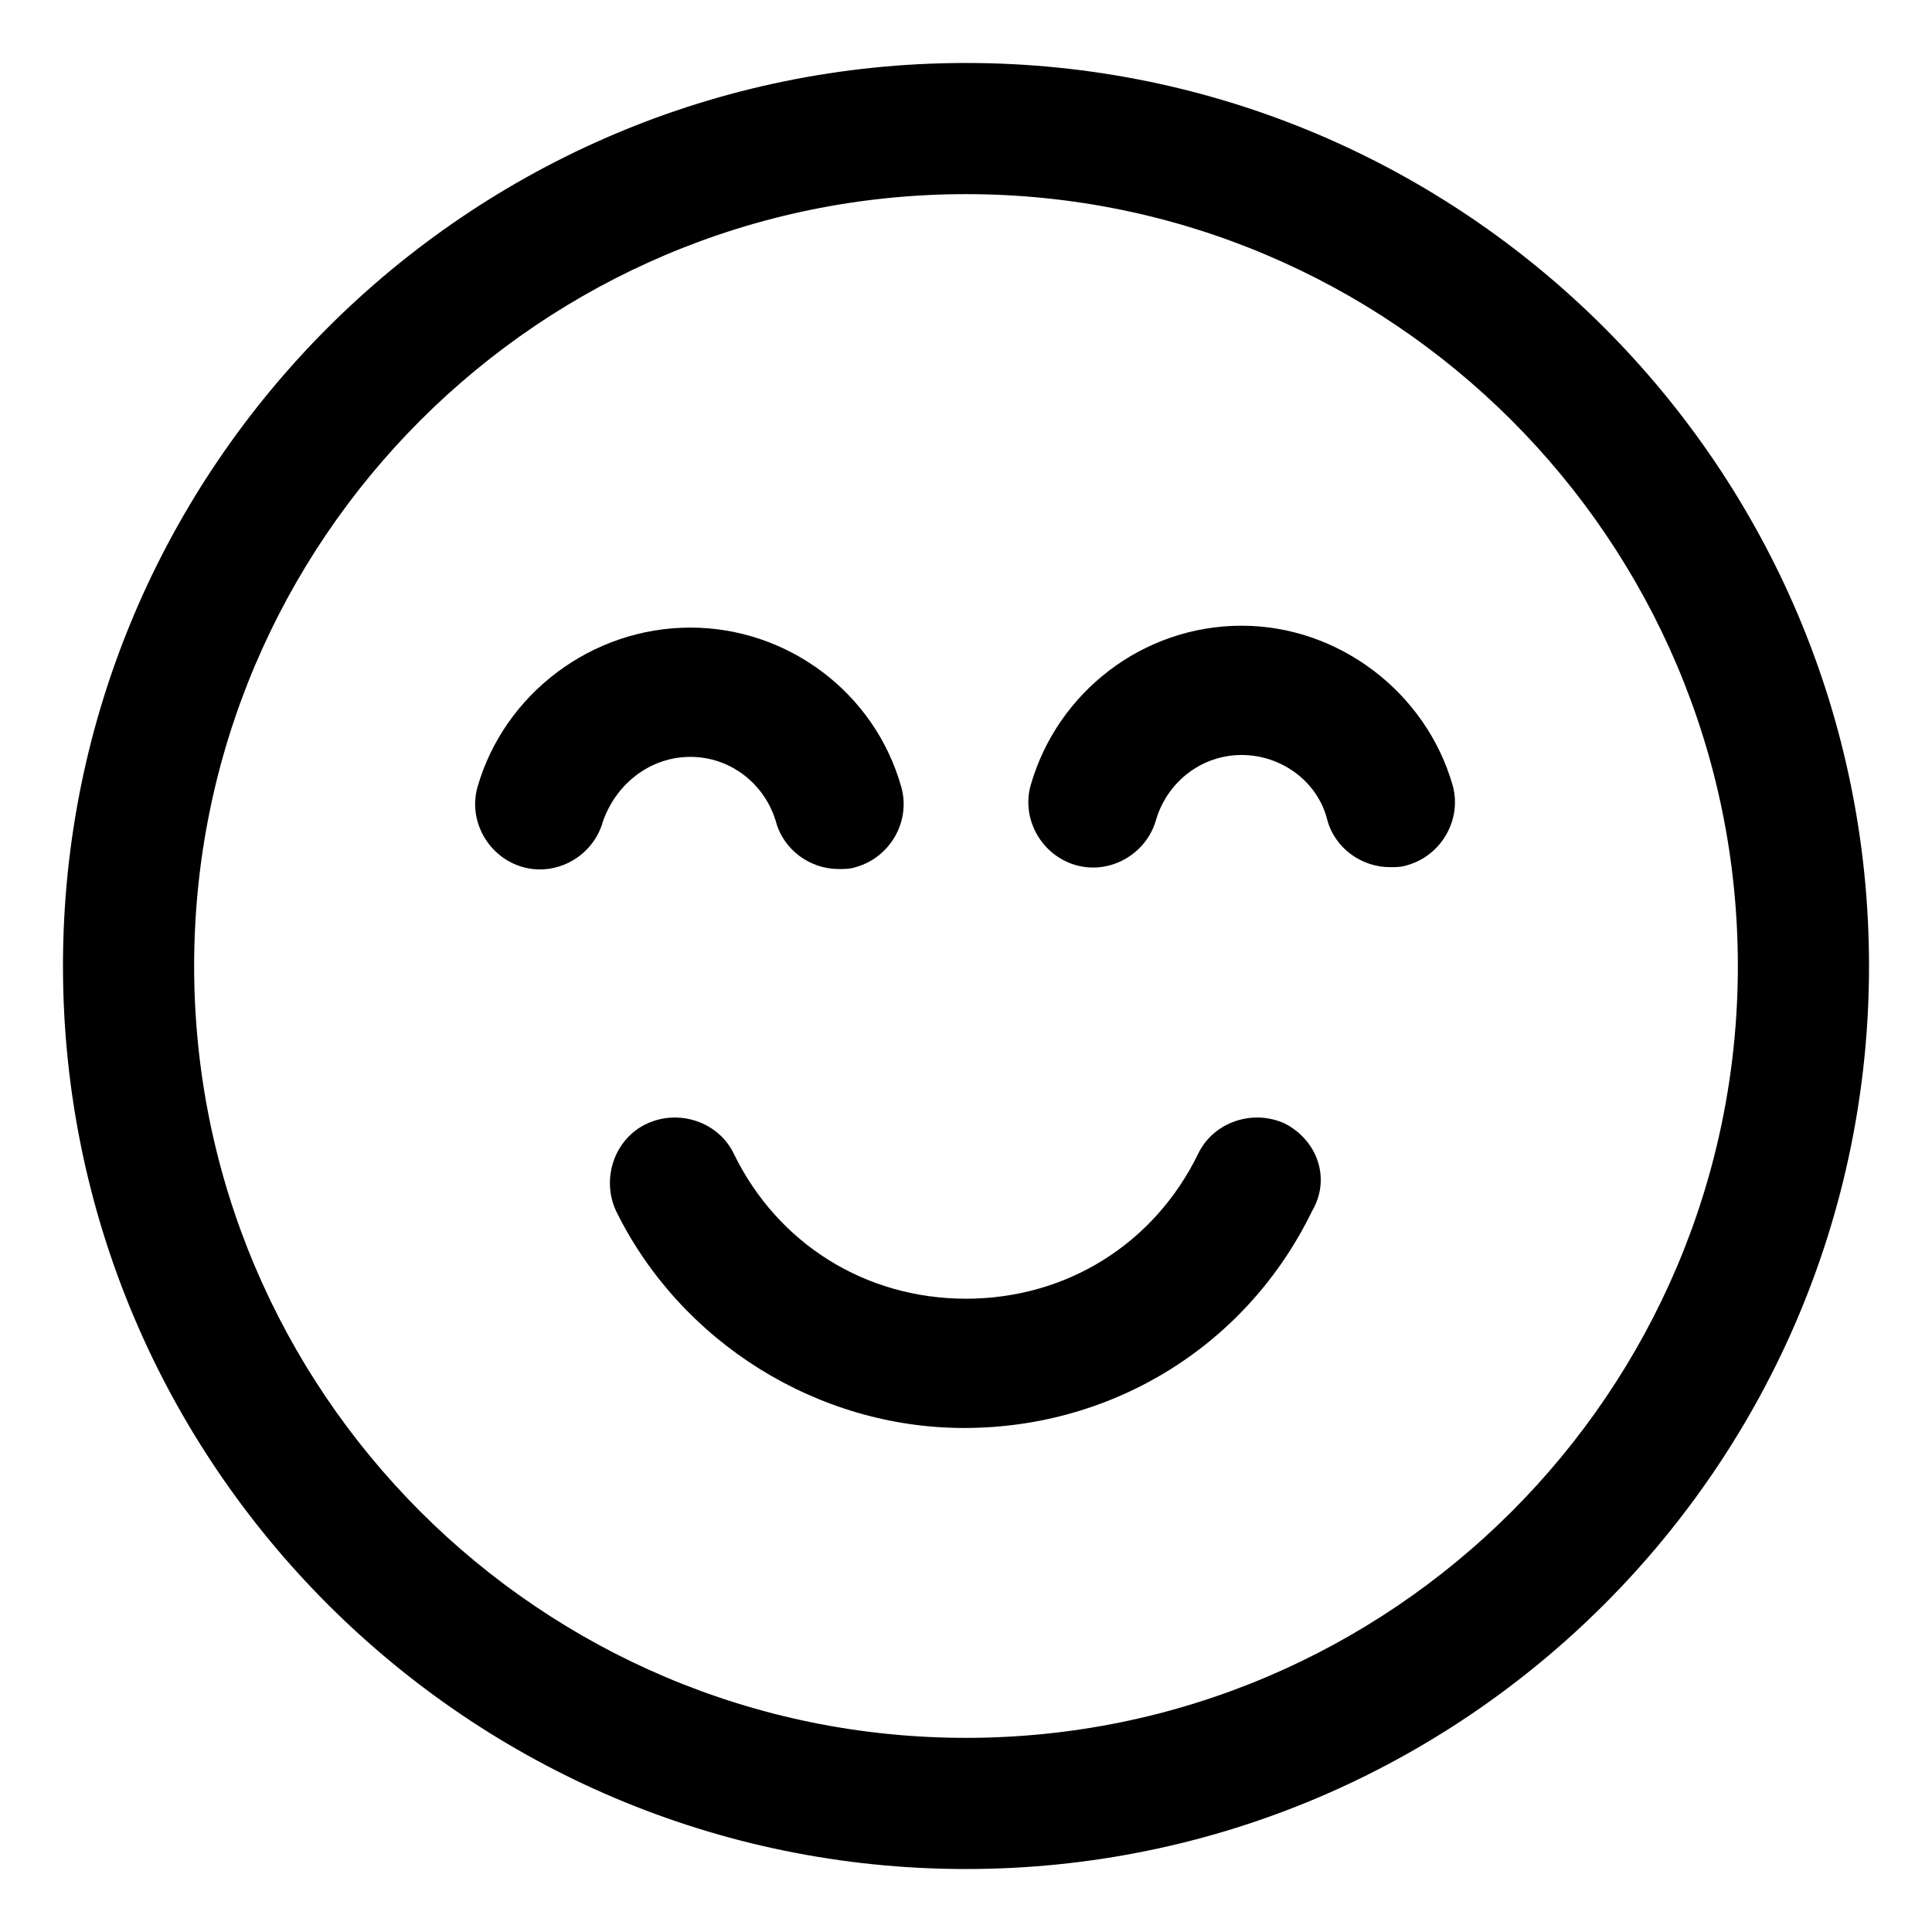
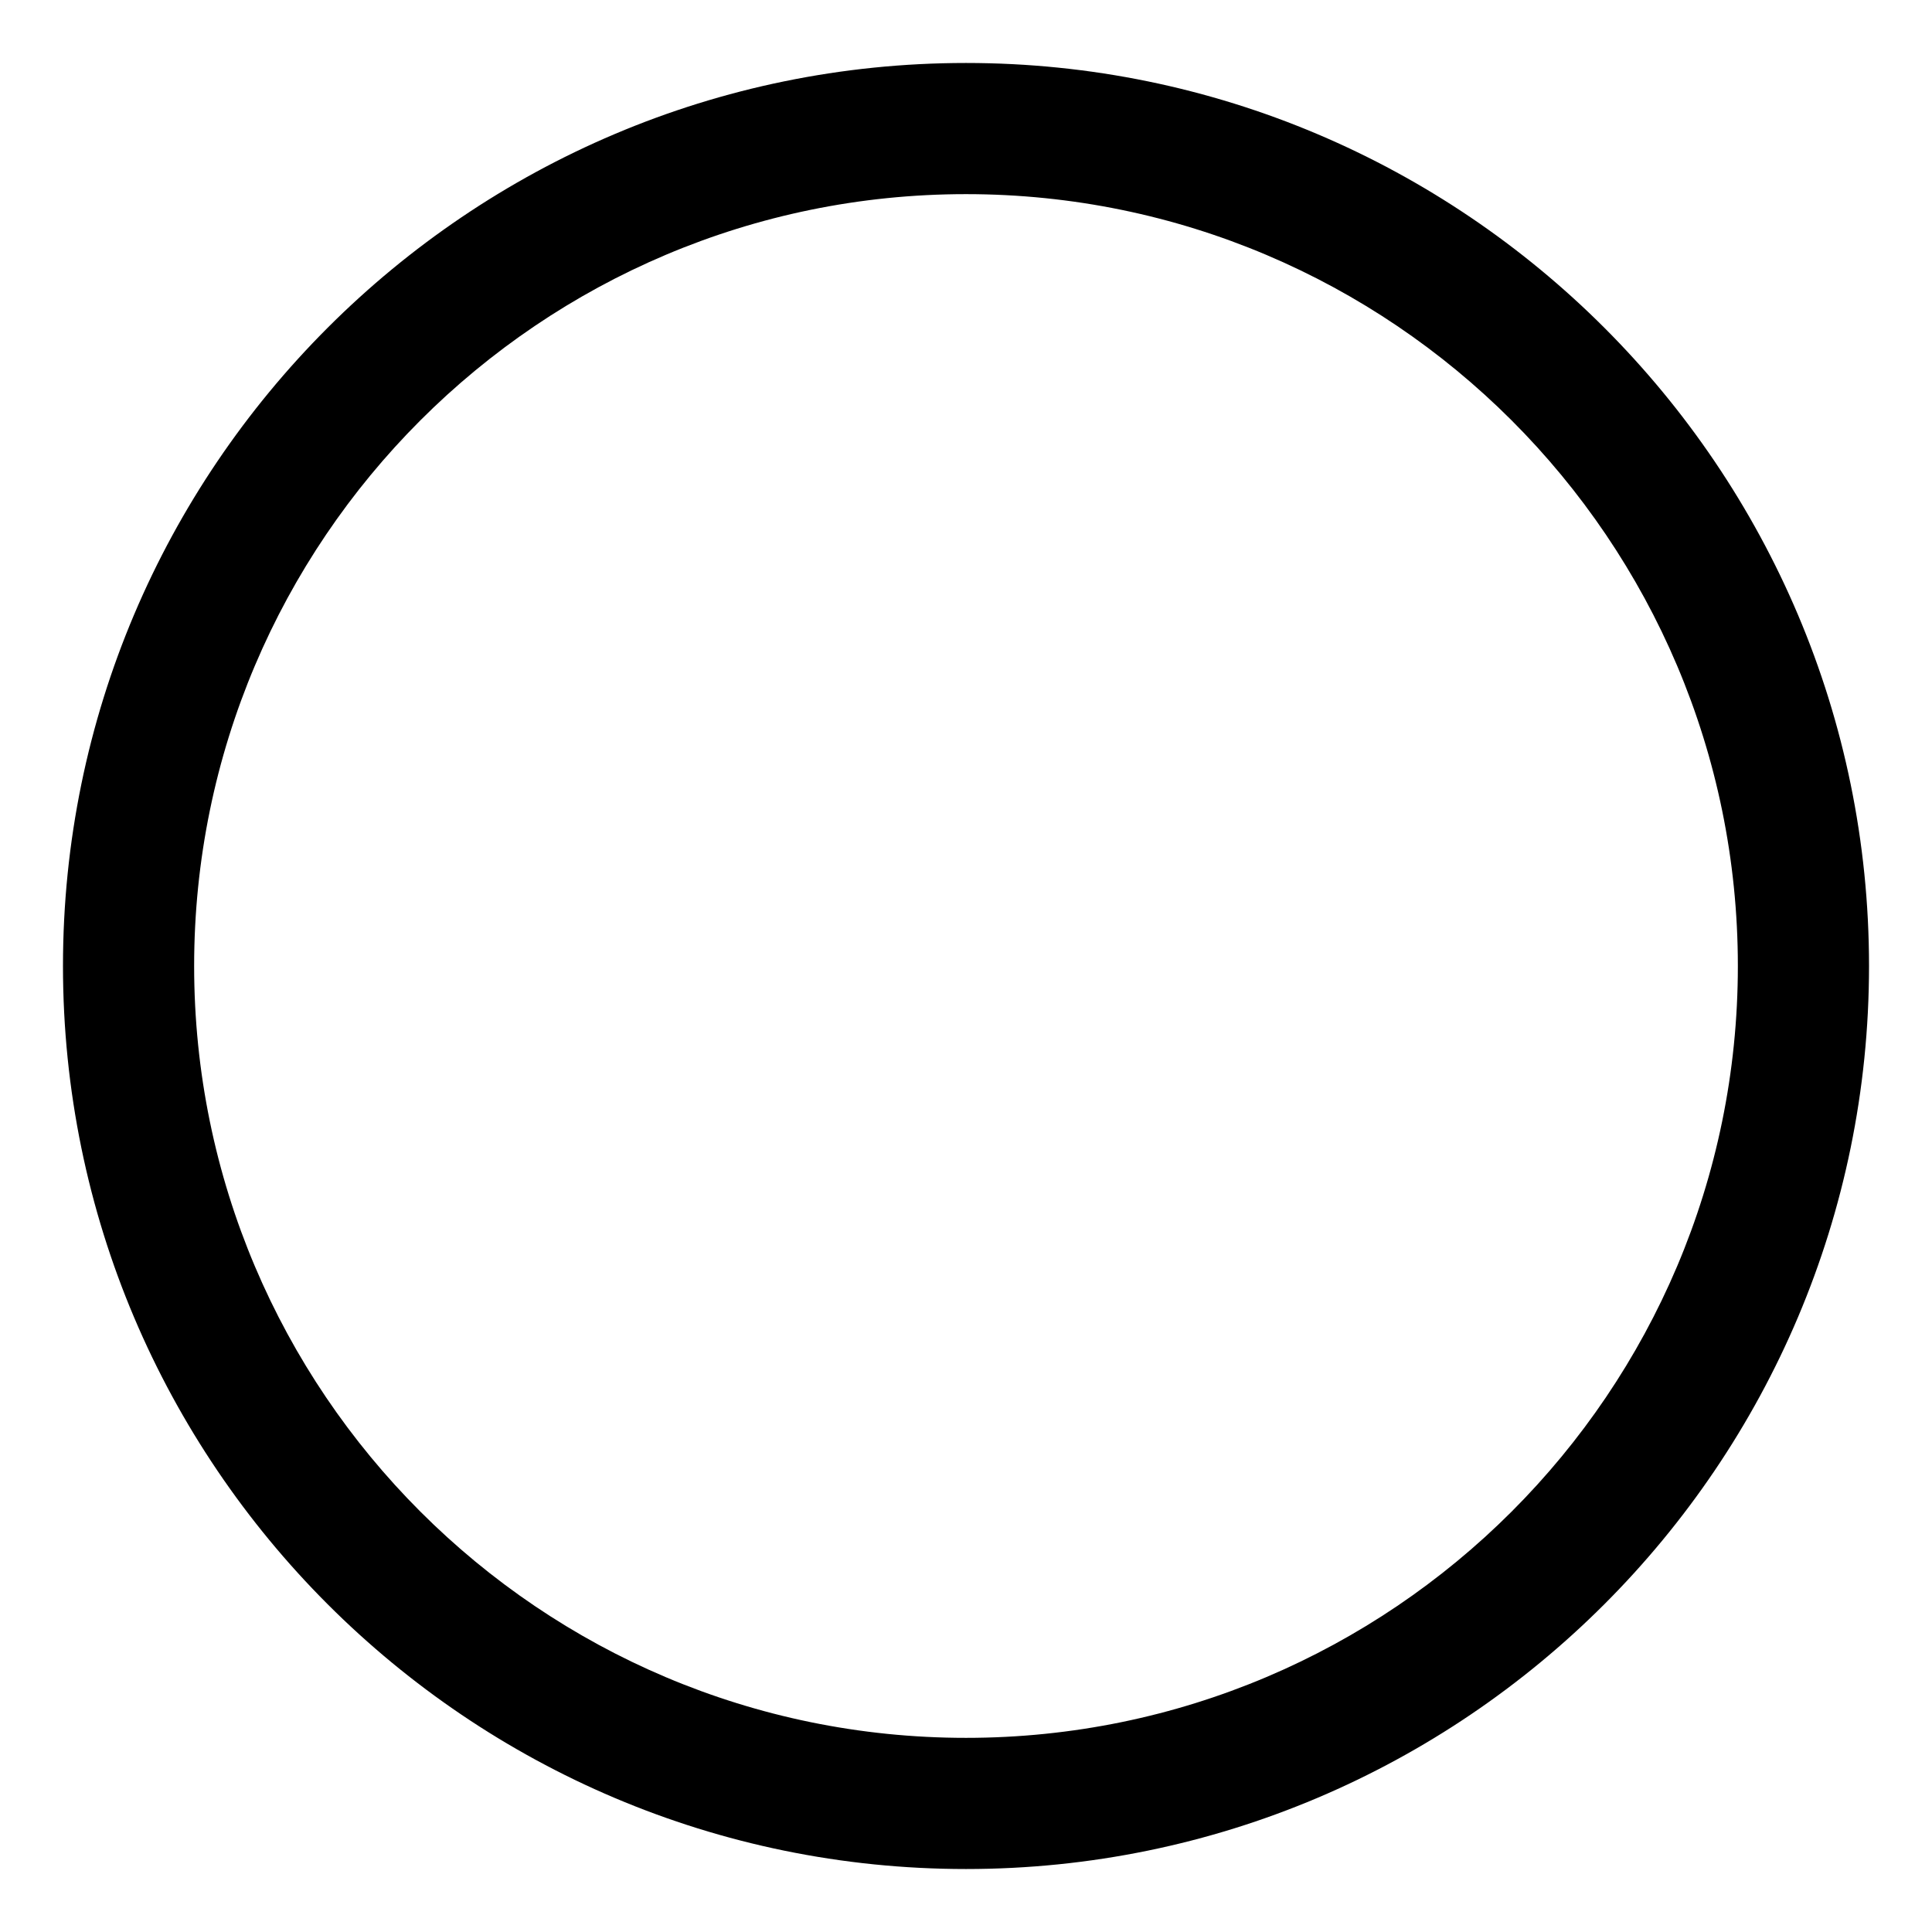
<svg xmlns="http://www.w3.org/2000/svg" fill="#000000" width="800px" height="800px" version="1.1" viewBox="144 144 512 512">
  <g>
-     <path d="m484.64 441.82c-8.566-4.031-19.145-0.504-23.176 8.062-11.586 23.68-34.762 38.289-61.465 38.289s-49.879-14.609-61.465-38.289c-4.031-8.566-14.609-12.09-23.176-8.062-8.566 4.031-12.09 14.609-8.062 23.176 17.129 34.762 53.402 57.434 92.195 57.434 39.801 0 75.066-22.168 92.195-57.434 5.047-8.566 1.52-18.645-7.047-23.176z" />
-     <path d="m400 160.69c-132 0-239.31 107.31-239.31 239.31 0 132 107.31 239.31 239.31 239.31 132 0 239.31-107.31 239.31-239.31 0-132-107.31-239.31-239.31-239.31zm0 443.86c-112.86 0-204.55-91.695-204.55-204.55 0-112.86 91.691-204.55 204.55-204.55 112.85 0 204.55 91.691 204.55 204.55 0 112.85-91.695 204.55-204.55 204.55z" />
-     <path d="m326.95 344.58c10.578 0 19.648 7.055 22.672 17.129 2.016 7.559 9.07 12.594 16.625 12.594 1.512 0 3.023 0 4.535-0.504 9.07-2.519 14.609-12.09 12.09-21.16-7.055-25.191-30.23-42.32-55.922-42.32-26.199 0-49.375 17.633-56.426 42.32-2.519 9.07 3.023 18.641 12.09 21.16 9.07 2.519 18.641-3.023 21.16-12.09 3.527-10.074 12.598-17.129 23.176-17.129z" />
-     <path d="m473.05 309.82c-26.199 0-48.871 17.633-55.922 42.32-2.519 9.07 3.023 18.641 12.09 21.16 9.07 2.519 18.641-3.023 21.16-12.09 3.023-10.078 12.09-17.129 22.672-17.129 10.578 0 20.152 7.055 22.672 17.129 2.016 7.559 9.07 12.594 16.625 12.594 1.512 0 3.023 0 4.535-0.504 9.07-2.519 14.609-12.09 12.09-21.16-7.051-24.688-30.227-42.32-55.922-42.32z" />
+     <path d="m400 160.69c-132 0-239.31 107.31-239.31 239.31 0 132 107.31 239.31 239.31 239.31 132 0 239.31-107.31 239.31-239.31 0-132-107.31-239.31-239.31-239.31m0 443.86c-112.86 0-204.55-91.695-204.55-204.55 0-112.86 91.691-204.55 204.55-204.55 112.85 0 204.55 91.691 204.55 204.55 0 112.85-91.695 204.55-204.55 204.55z" />
  </g>
</svg>